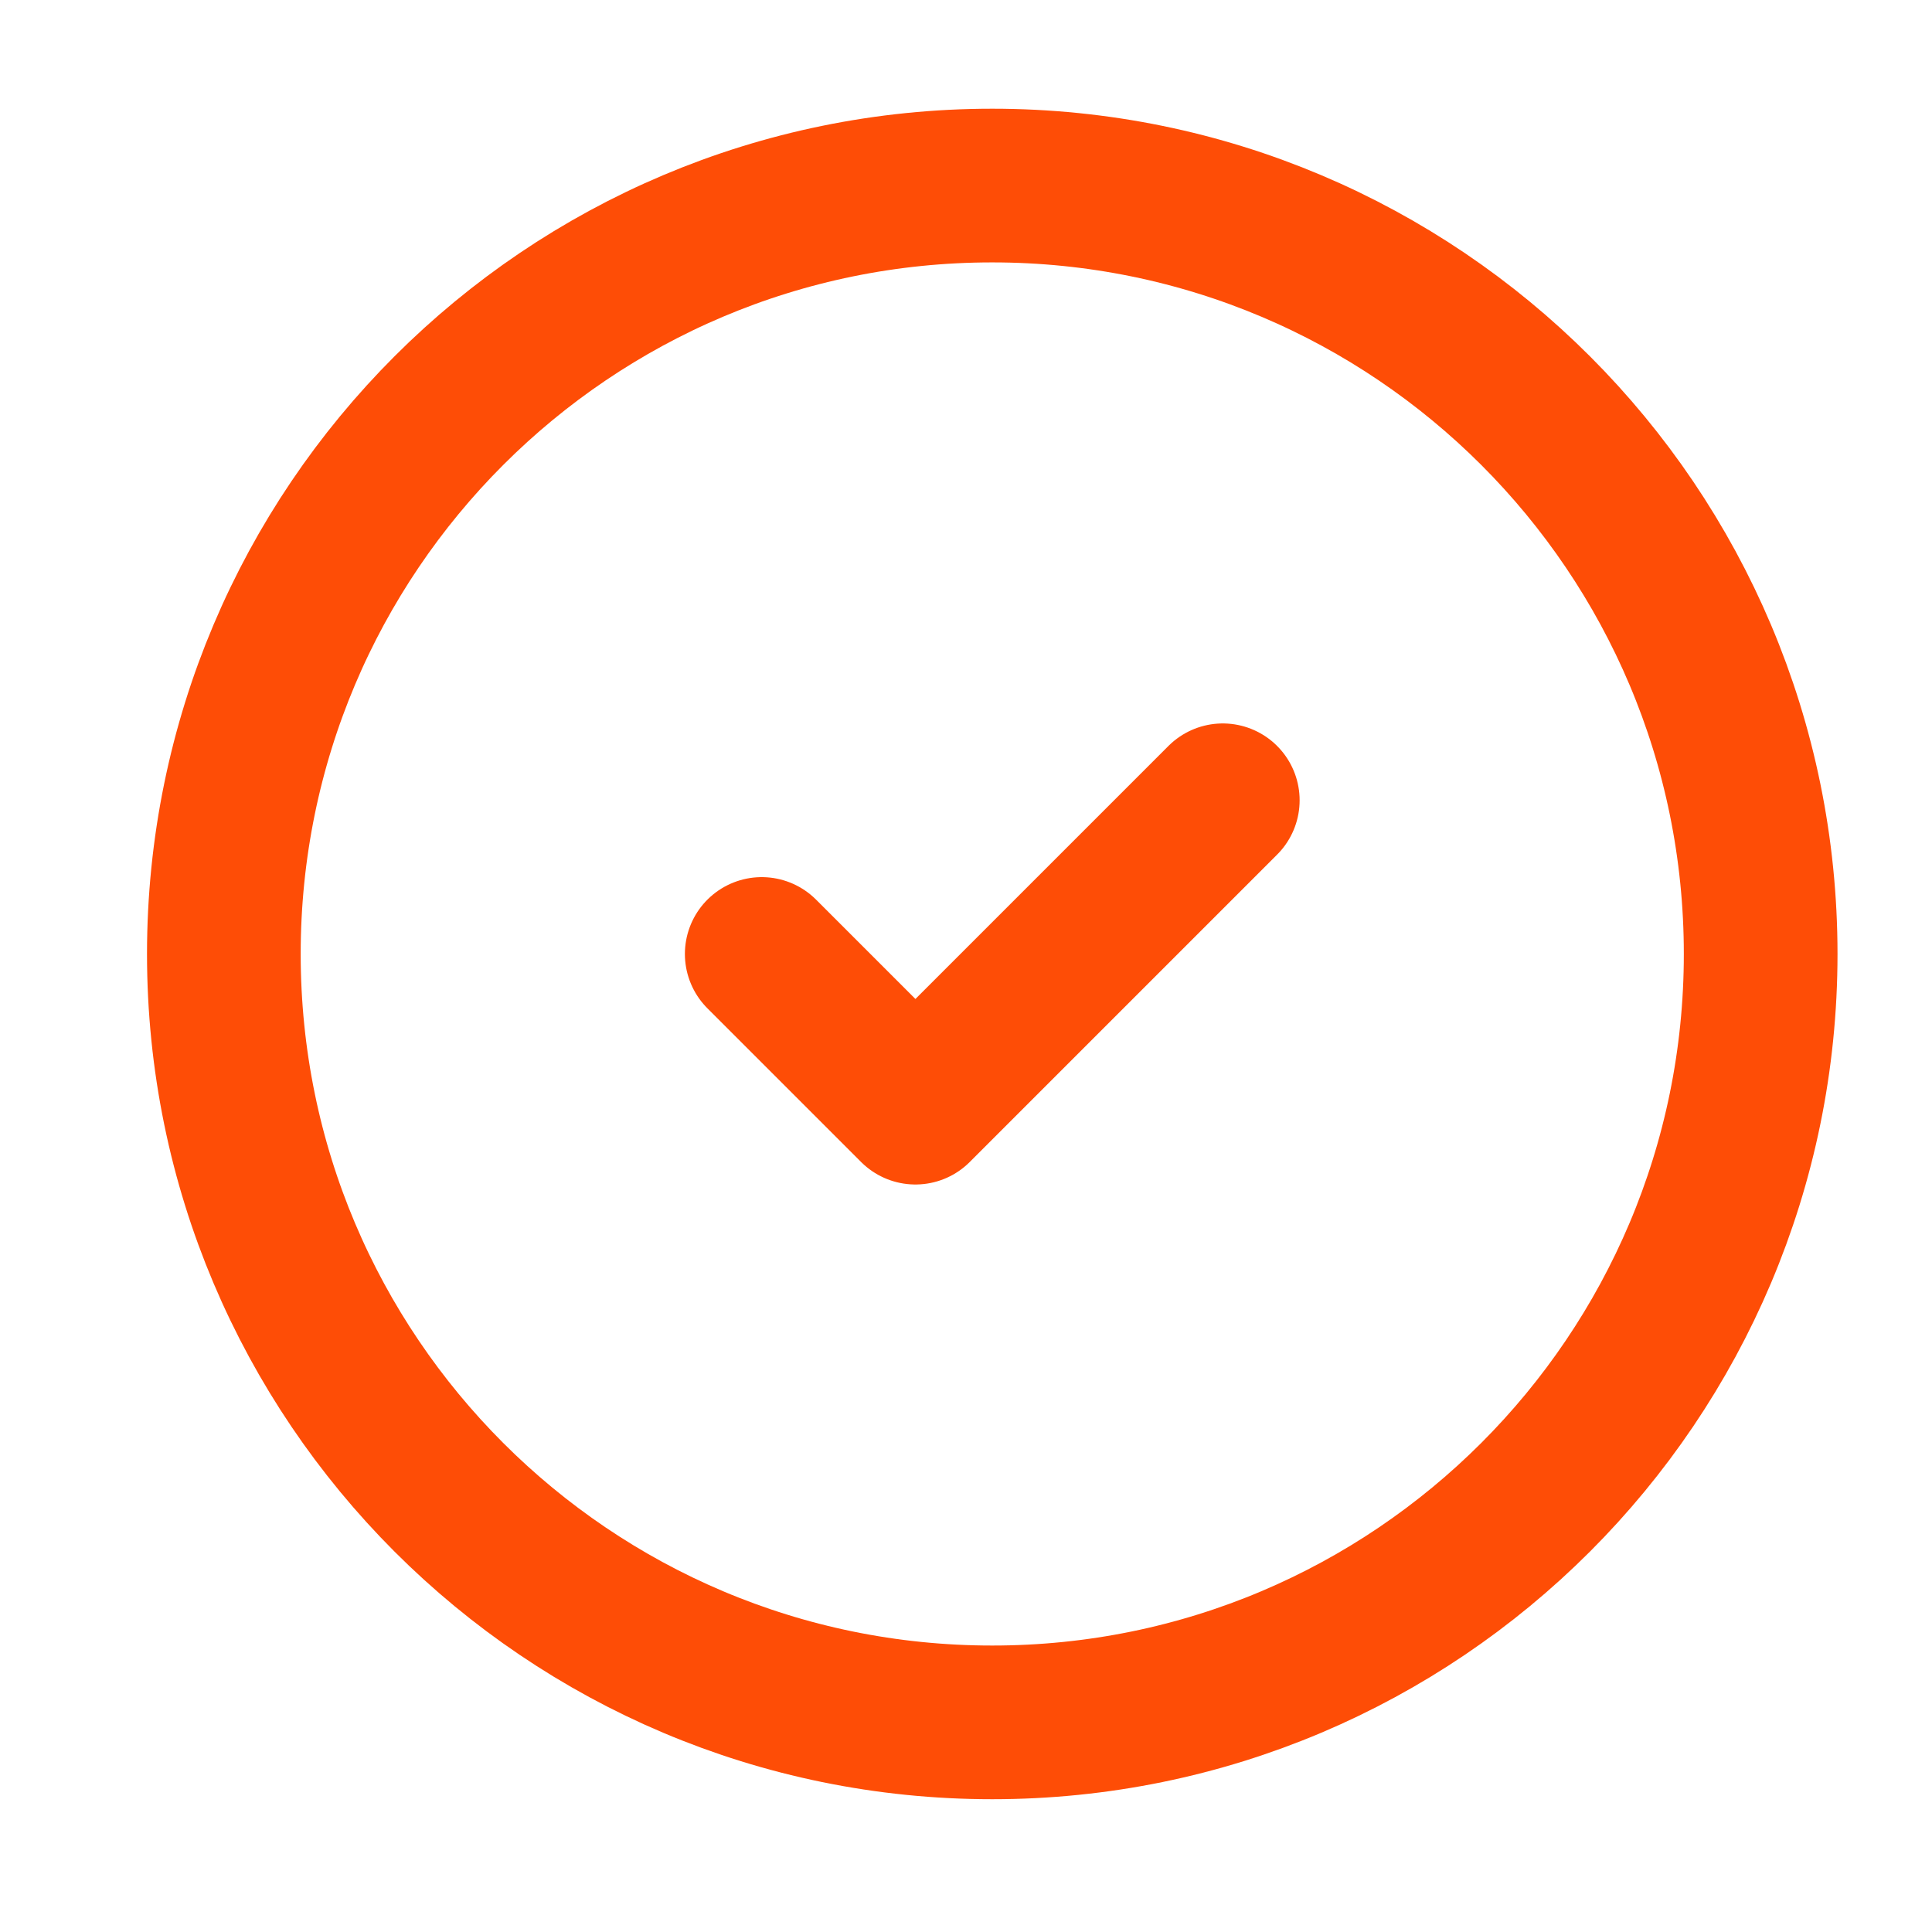
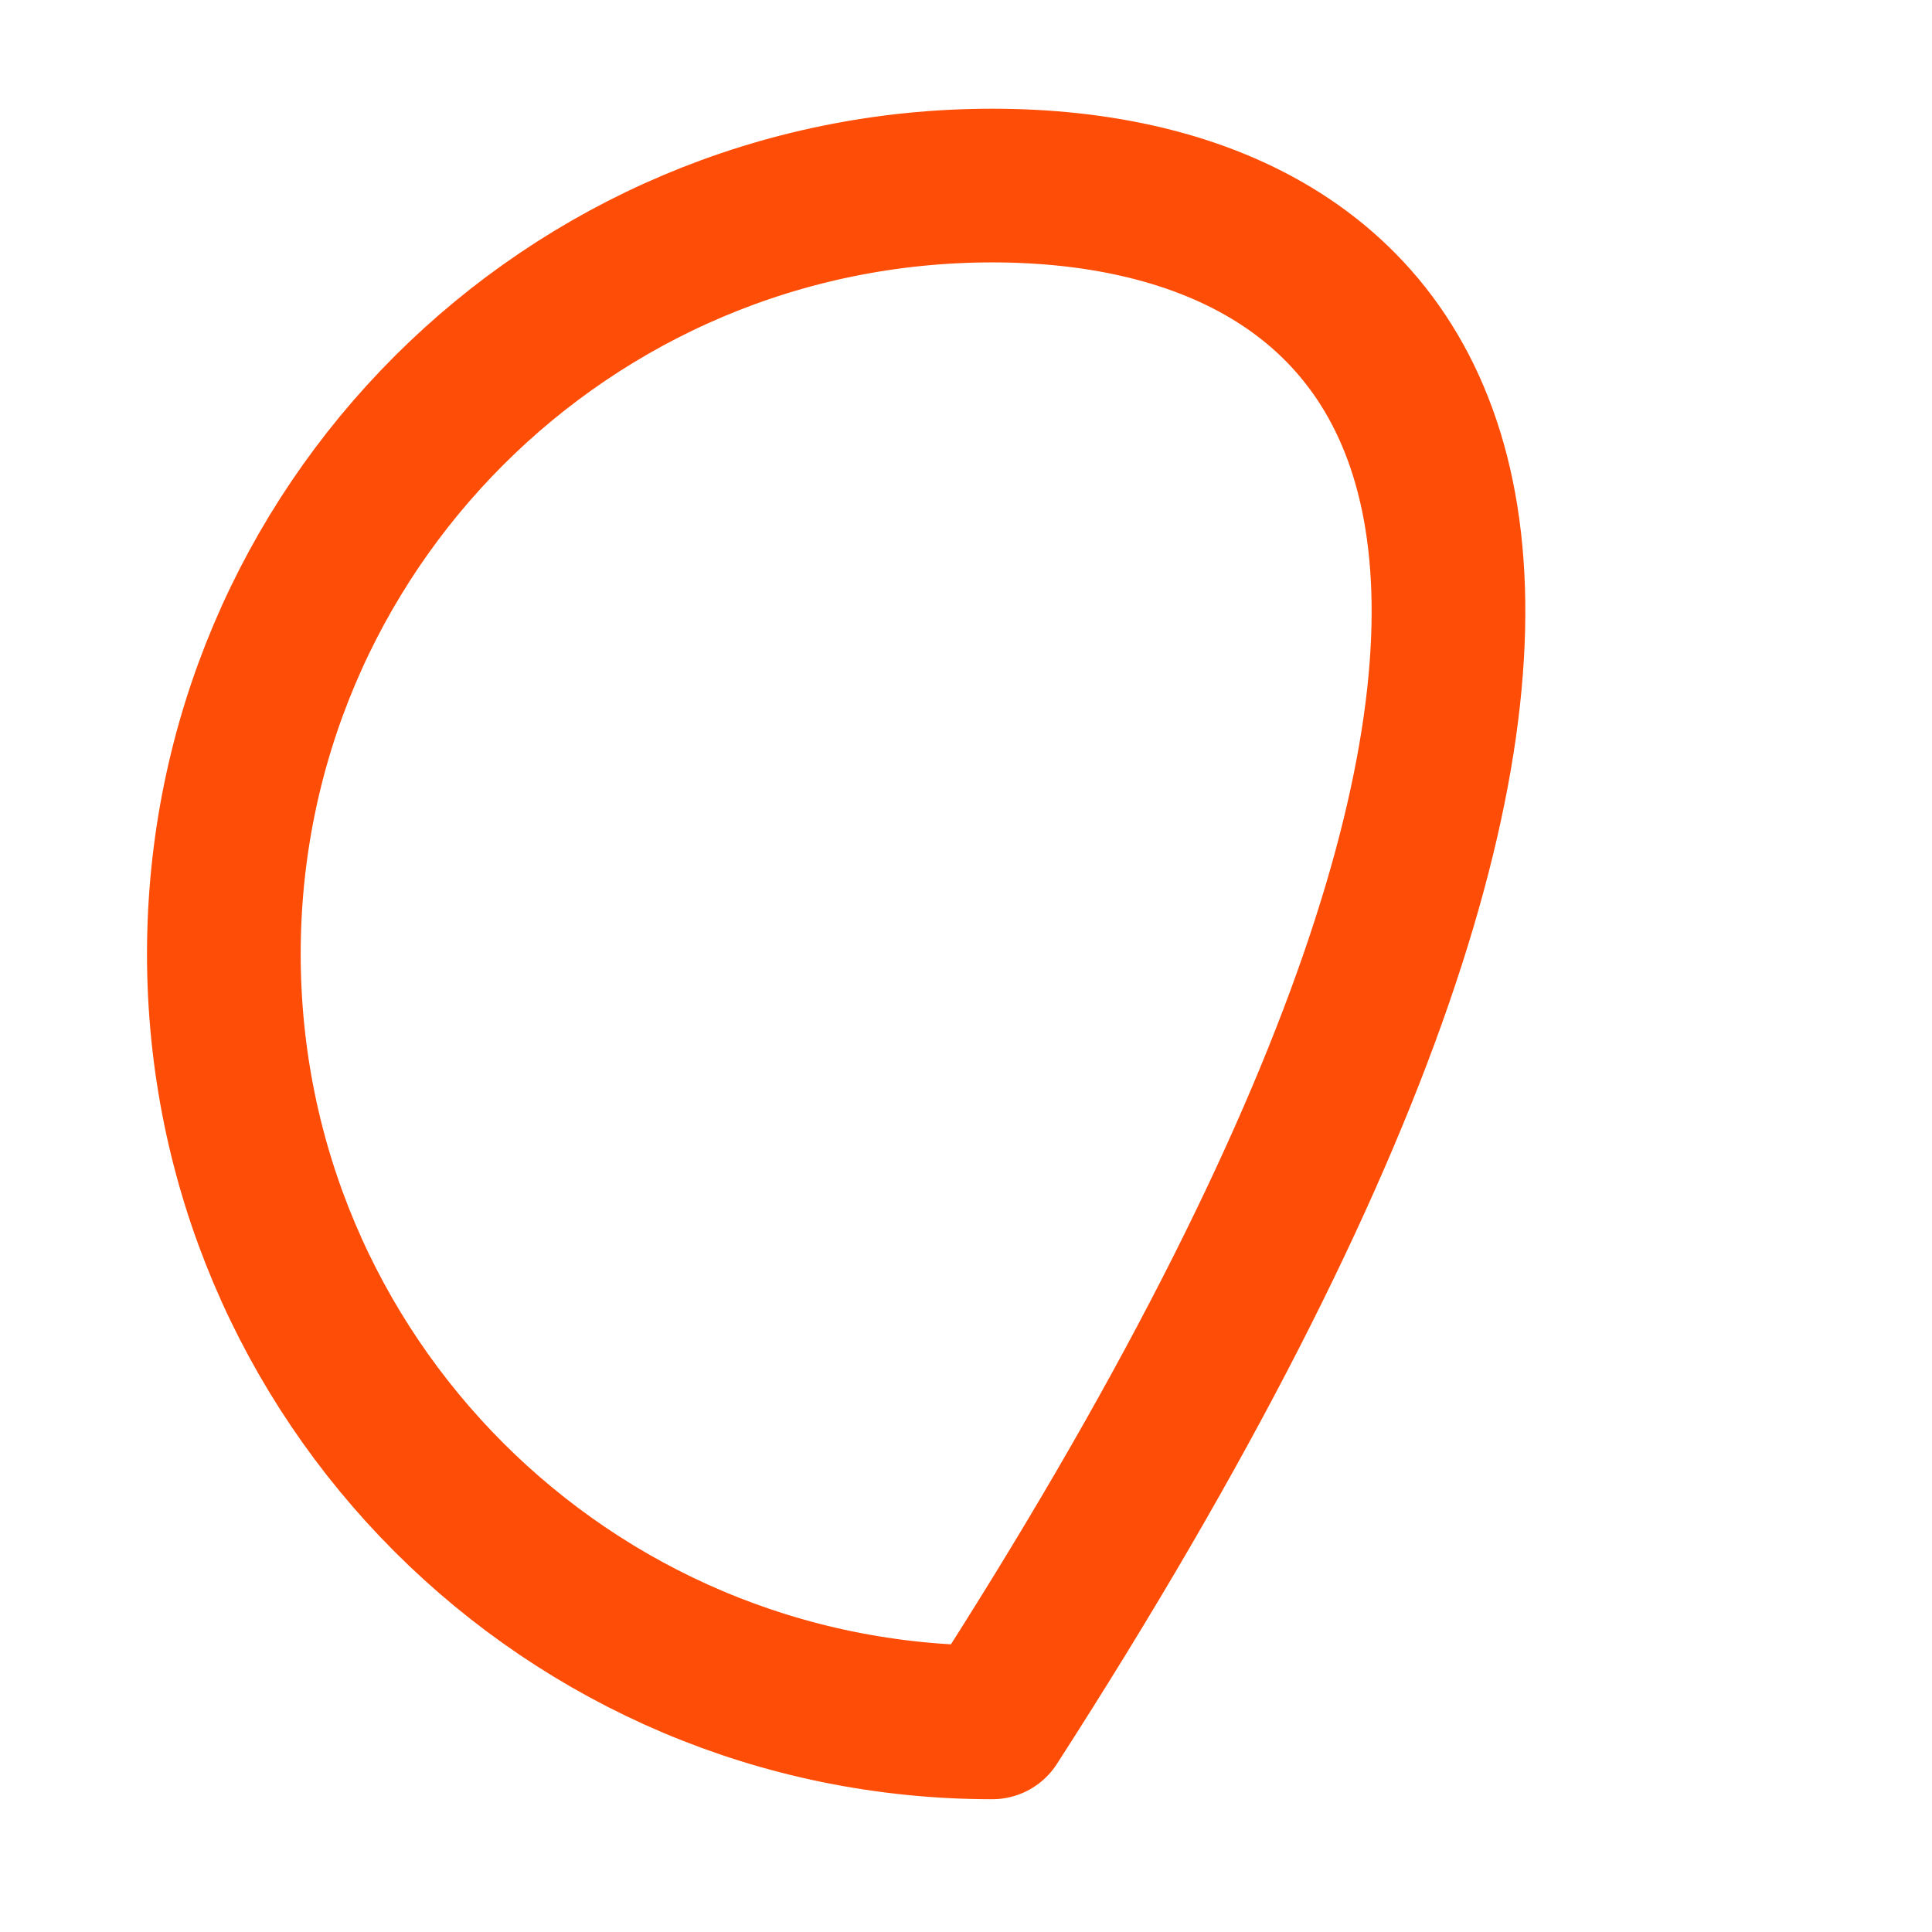
<svg xmlns="http://www.w3.org/2000/svg" width="22" height="22" viewBox="0 0 22 22" fill="none">
-   <path d="M11.299 19.613C16.131 19.613 20.049 15.695 20.049 10.863C20.049 6.03 16.131 2.113 11.299 2.113C6.466 2.113 2.549 6.03 2.549 10.863C2.549 15.695 6.466 19.613 11.299 19.613Z" stroke="#FE4D06" stroke-width="1.75" stroke-linecap="round" stroke-linejoin="round" />
-   <path d="M8.674 10.863L10.424 12.613L13.924 9.113" stroke="#FE4D06" stroke-width="1.75" stroke-linecap="round" stroke-linejoin="round" />
+   <path d="M11.299 19.613C20.049 6.03 16.131 2.113 11.299 2.113C6.466 2.113 2.549 6.03 2.549 10.863C2.549 15.695 6.466 19.613 11.299 19.613Z" stroke="#FE4D06" stroke-width="1.75" stroke-linecap="round" stroke-linejoin="round" />
</svg>